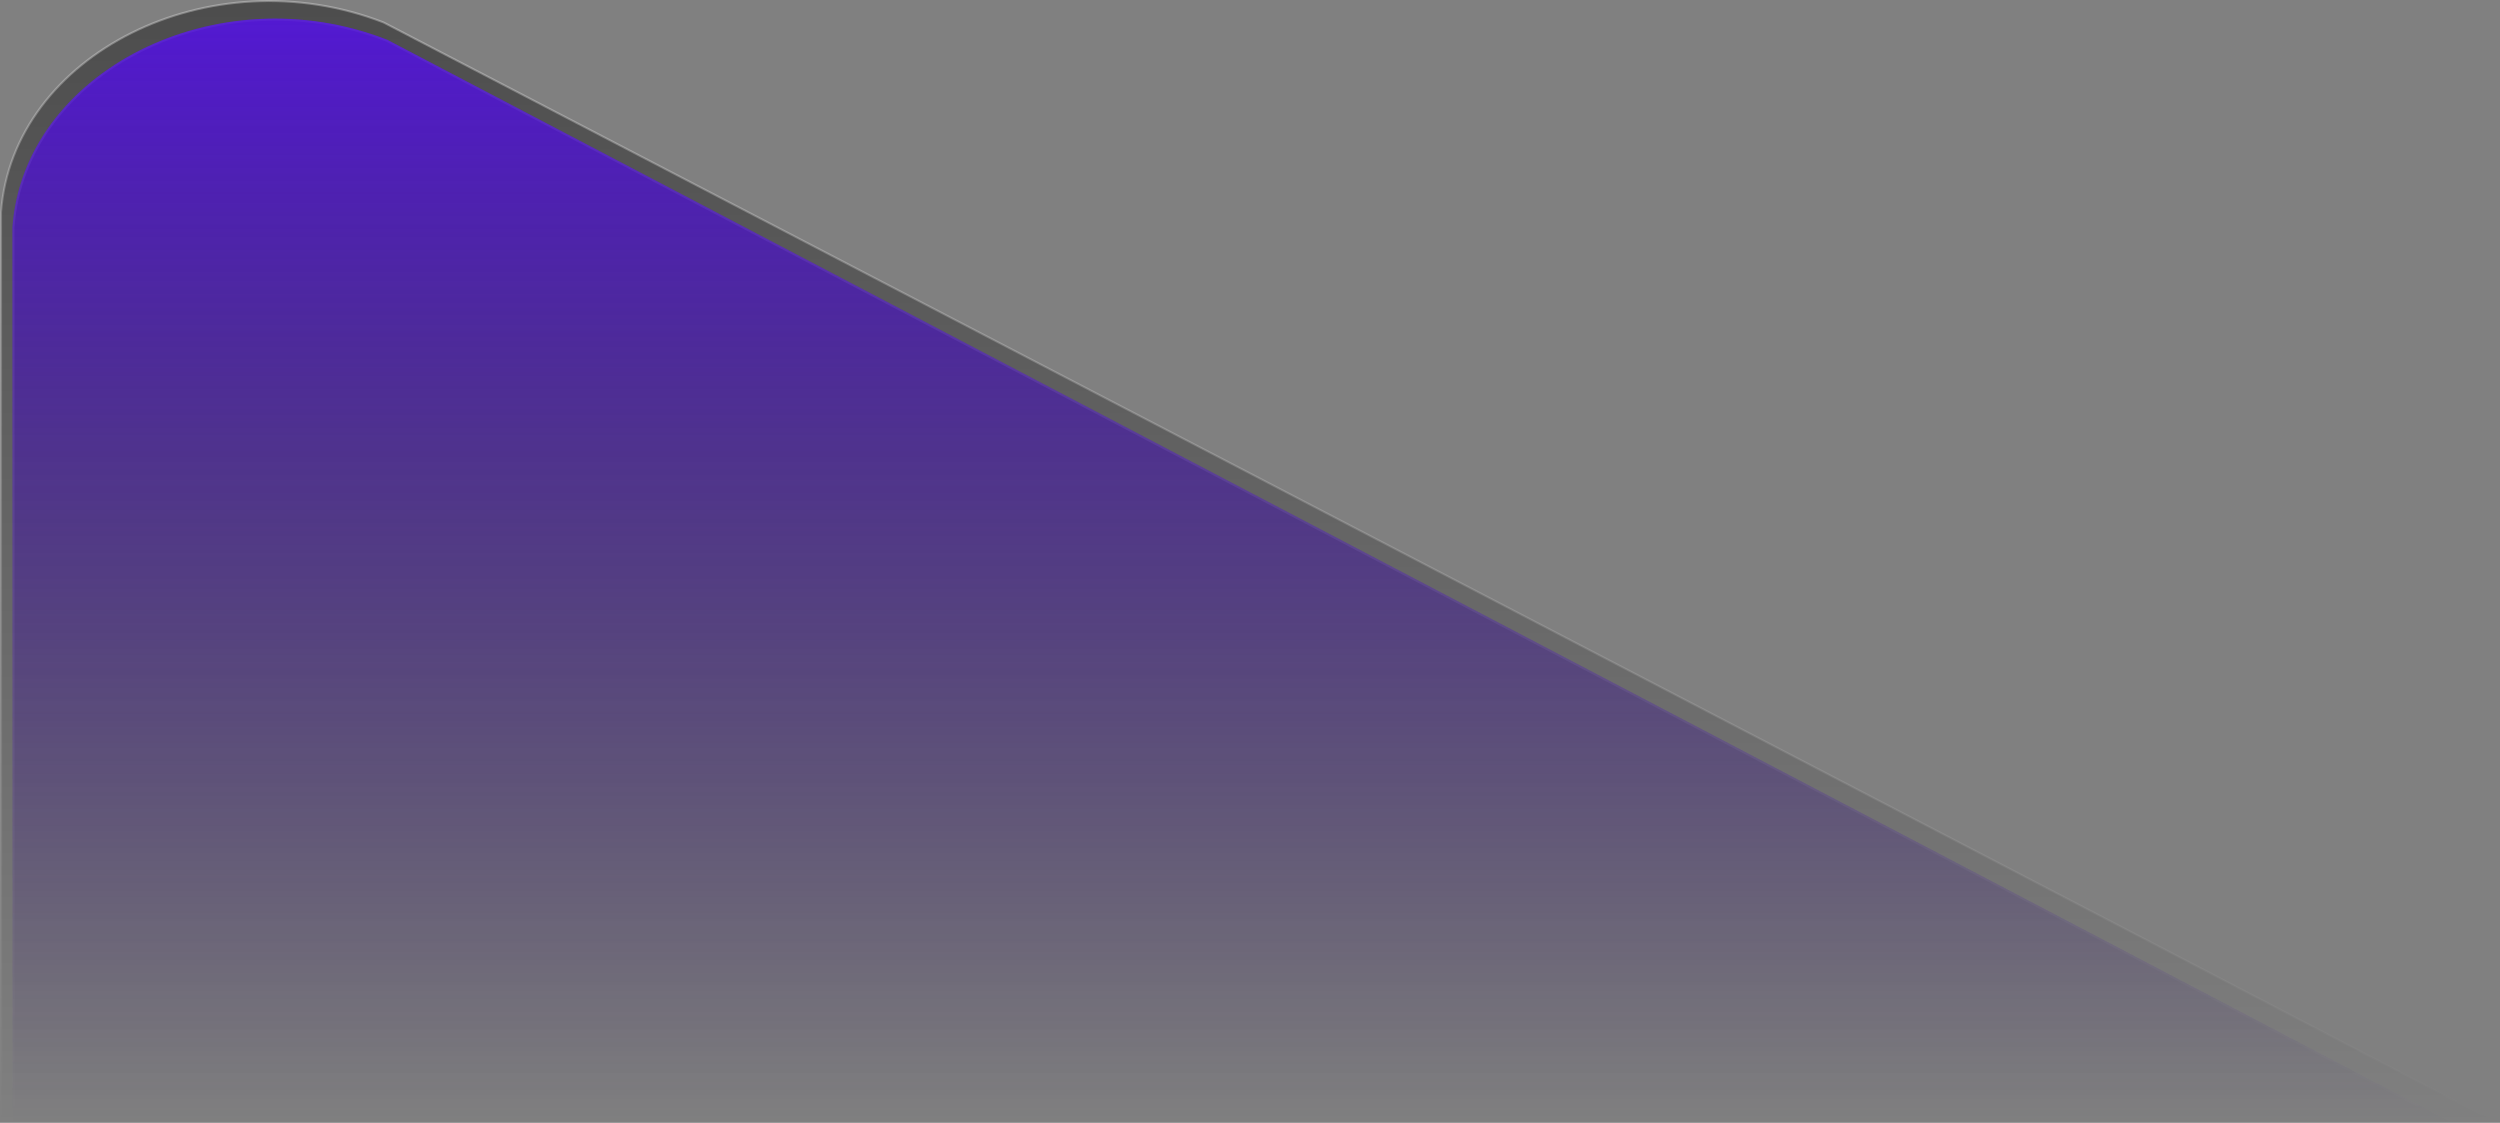
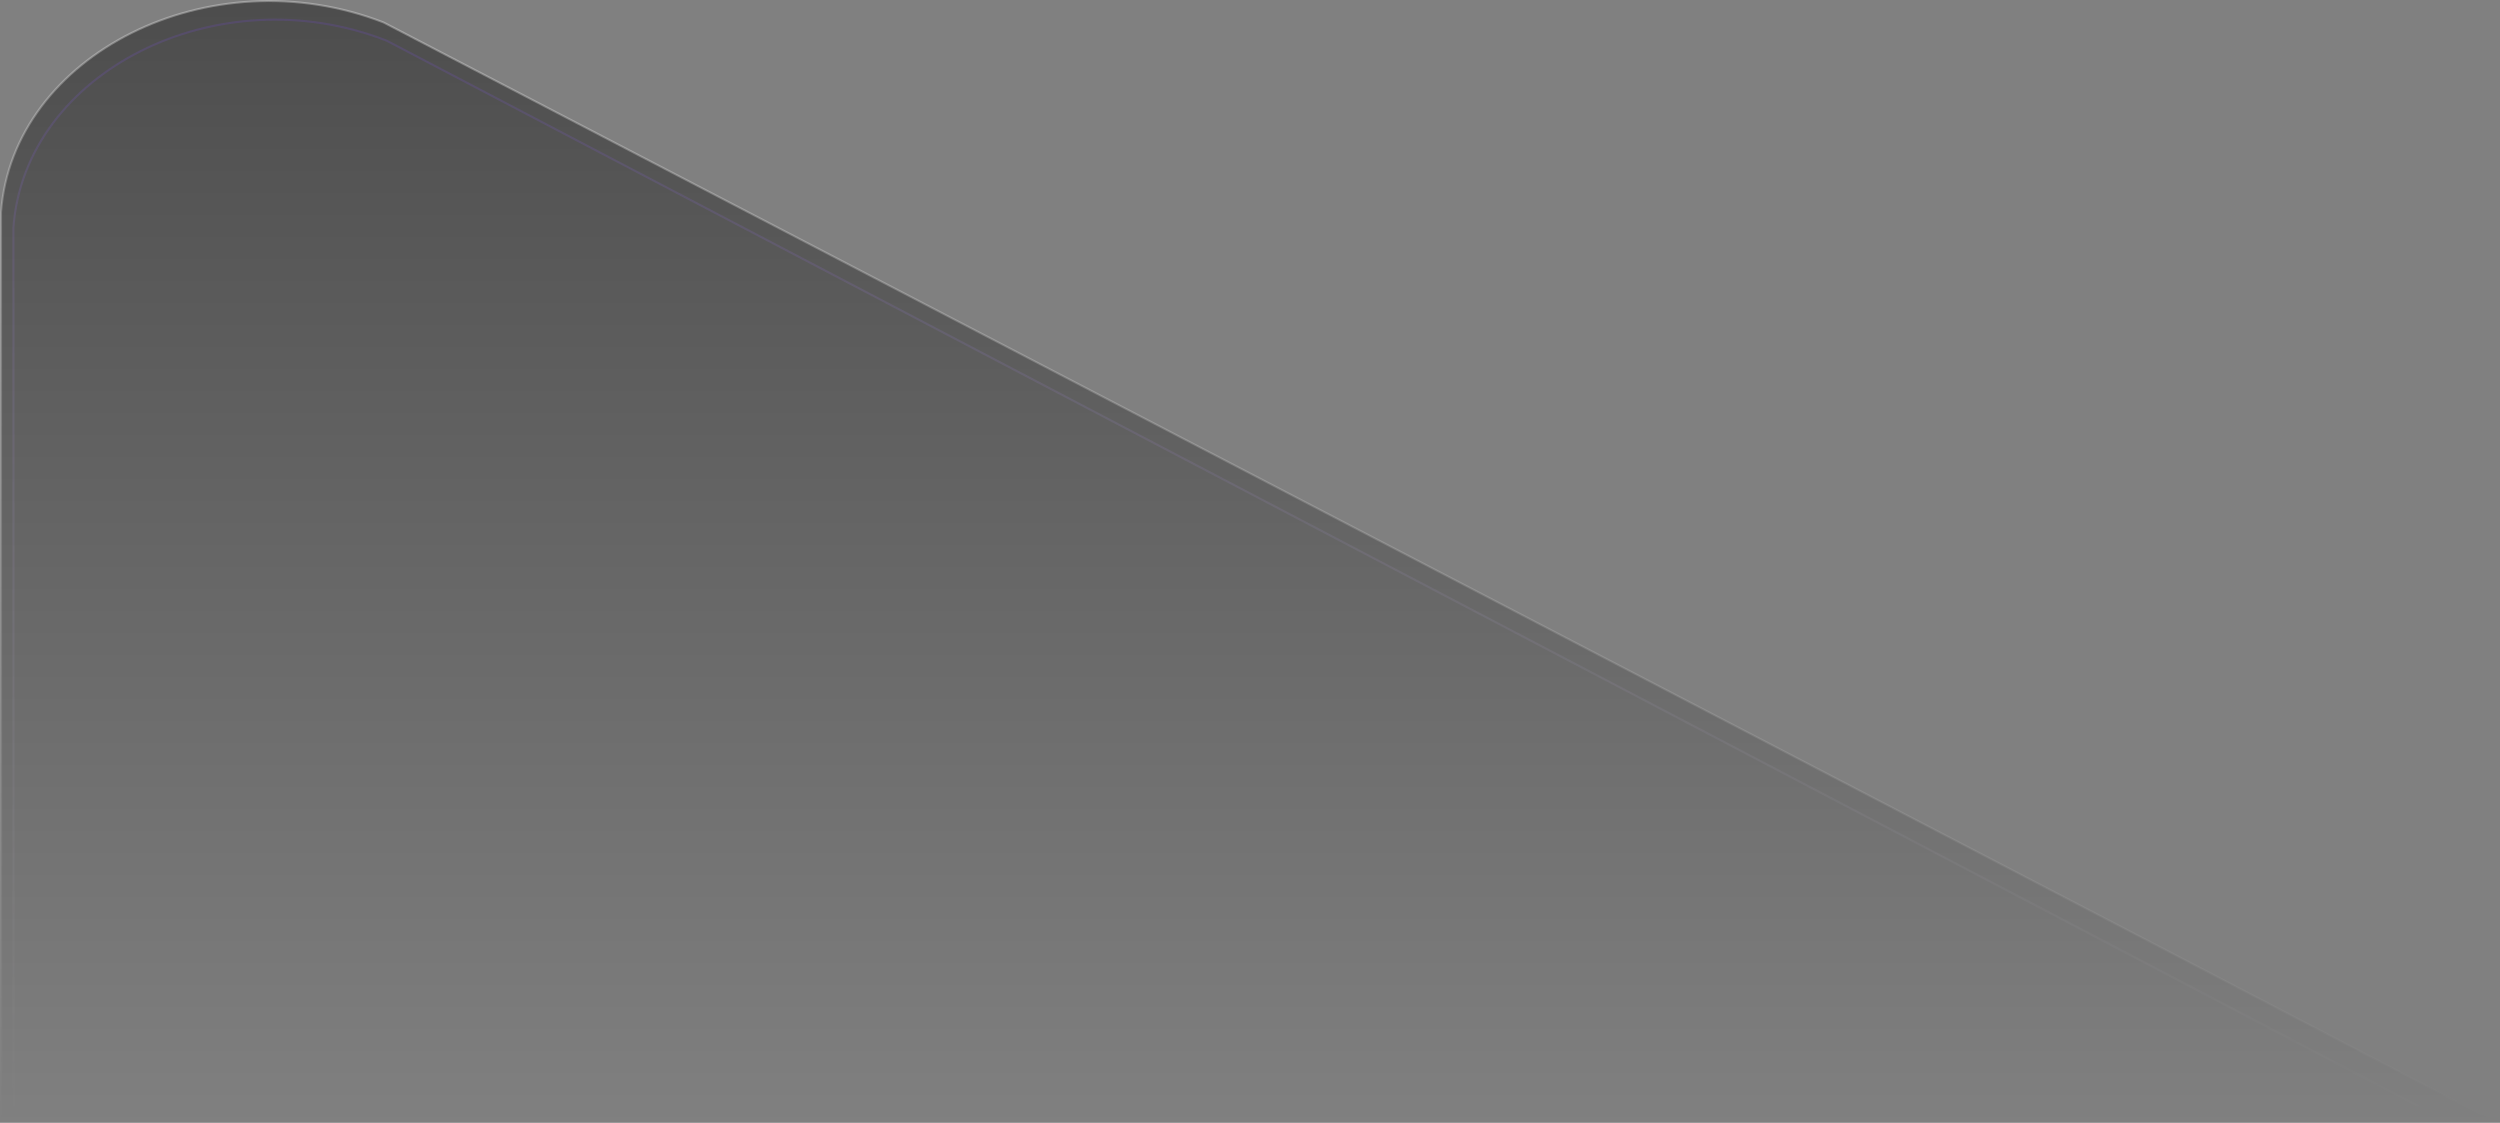
<svg xmlns="http://www.w3.org/2000/svg" width="1209" height="543" viewBox="0 0 1209 543" fill="none">
  <rect x="0" y="0" width="1209" height="543" fill="#808080" stroke="none" />
  <path d="M63.559 15.96C98.611 -1.555 143.476 -5.461 185.516 10.868L1206.96 542.5H0.55L0.5 102.616C3.304 64.578 28.502 33.477 63.559 15.96Z" fill="url(#paint0_linear_193_2965)" fill-opacity="0.4" stroke="url(#paint1_linear_193_2965)" />
-   <path d="M1186 543H6.049L6 109.892C11.495 34.644 104.925 -13.005 187.267 19.239L1186 543Z" fill="url(#paint2_linear_193_2965)" />
  <path d="M68.04 24.703C102.25 7.479 146.037 3.638 187.065 19.697L1183.97 542.5H6.549L6.5 109.915C9.237 72.51 33.828 41.928 68.04 24.703Z" stroke="url(#paint3_linear_193_2965)" stroke-opacity="0.2" />
  <defs>
    <linearGradient id="paint0_linear_193_2965" x1="604.5" y1="3.05176e-05" x2="604.5" y2="543" gradientUnits="userSpaceOnUse">
      <stop />
      <stop offset="1" stop-opacity="0" />
    </linearGradient>
    <linearGradient id="paint1_linear_193_2965" x1="604.5" y1="3.05176e-05" x2="604.5" y2="543" gradientUnits="userSpaceOnUse">
      <stop stop-color="white" stop-opacity="0.3" />
      <stop offset="1" stop-color="white" stop-opacity="0" />
    </linearGradient>
    <linearGradient id="paint2_linear_193_2965" x1="596" y1="9" x2="596" y2="543" gradientUnits="userSpaceOnUse">
      <stop stop-color="#5319D2" />
      <stop offset="1" stop-color="#2B0D6C" stop-opacity="0" />
    </linearGradient>
    <linearGradient id="paint3_linear_193_2965" x1="596" y1="9" x2="596" y2="543" gradientUnits="userSpaceOnUse">
      <stop stop-color="#7447D7" />
      <stop offset="0.995" stop-color="white" stop-opacity="0" />
    </linearGradient>
  </defs>
</svg>